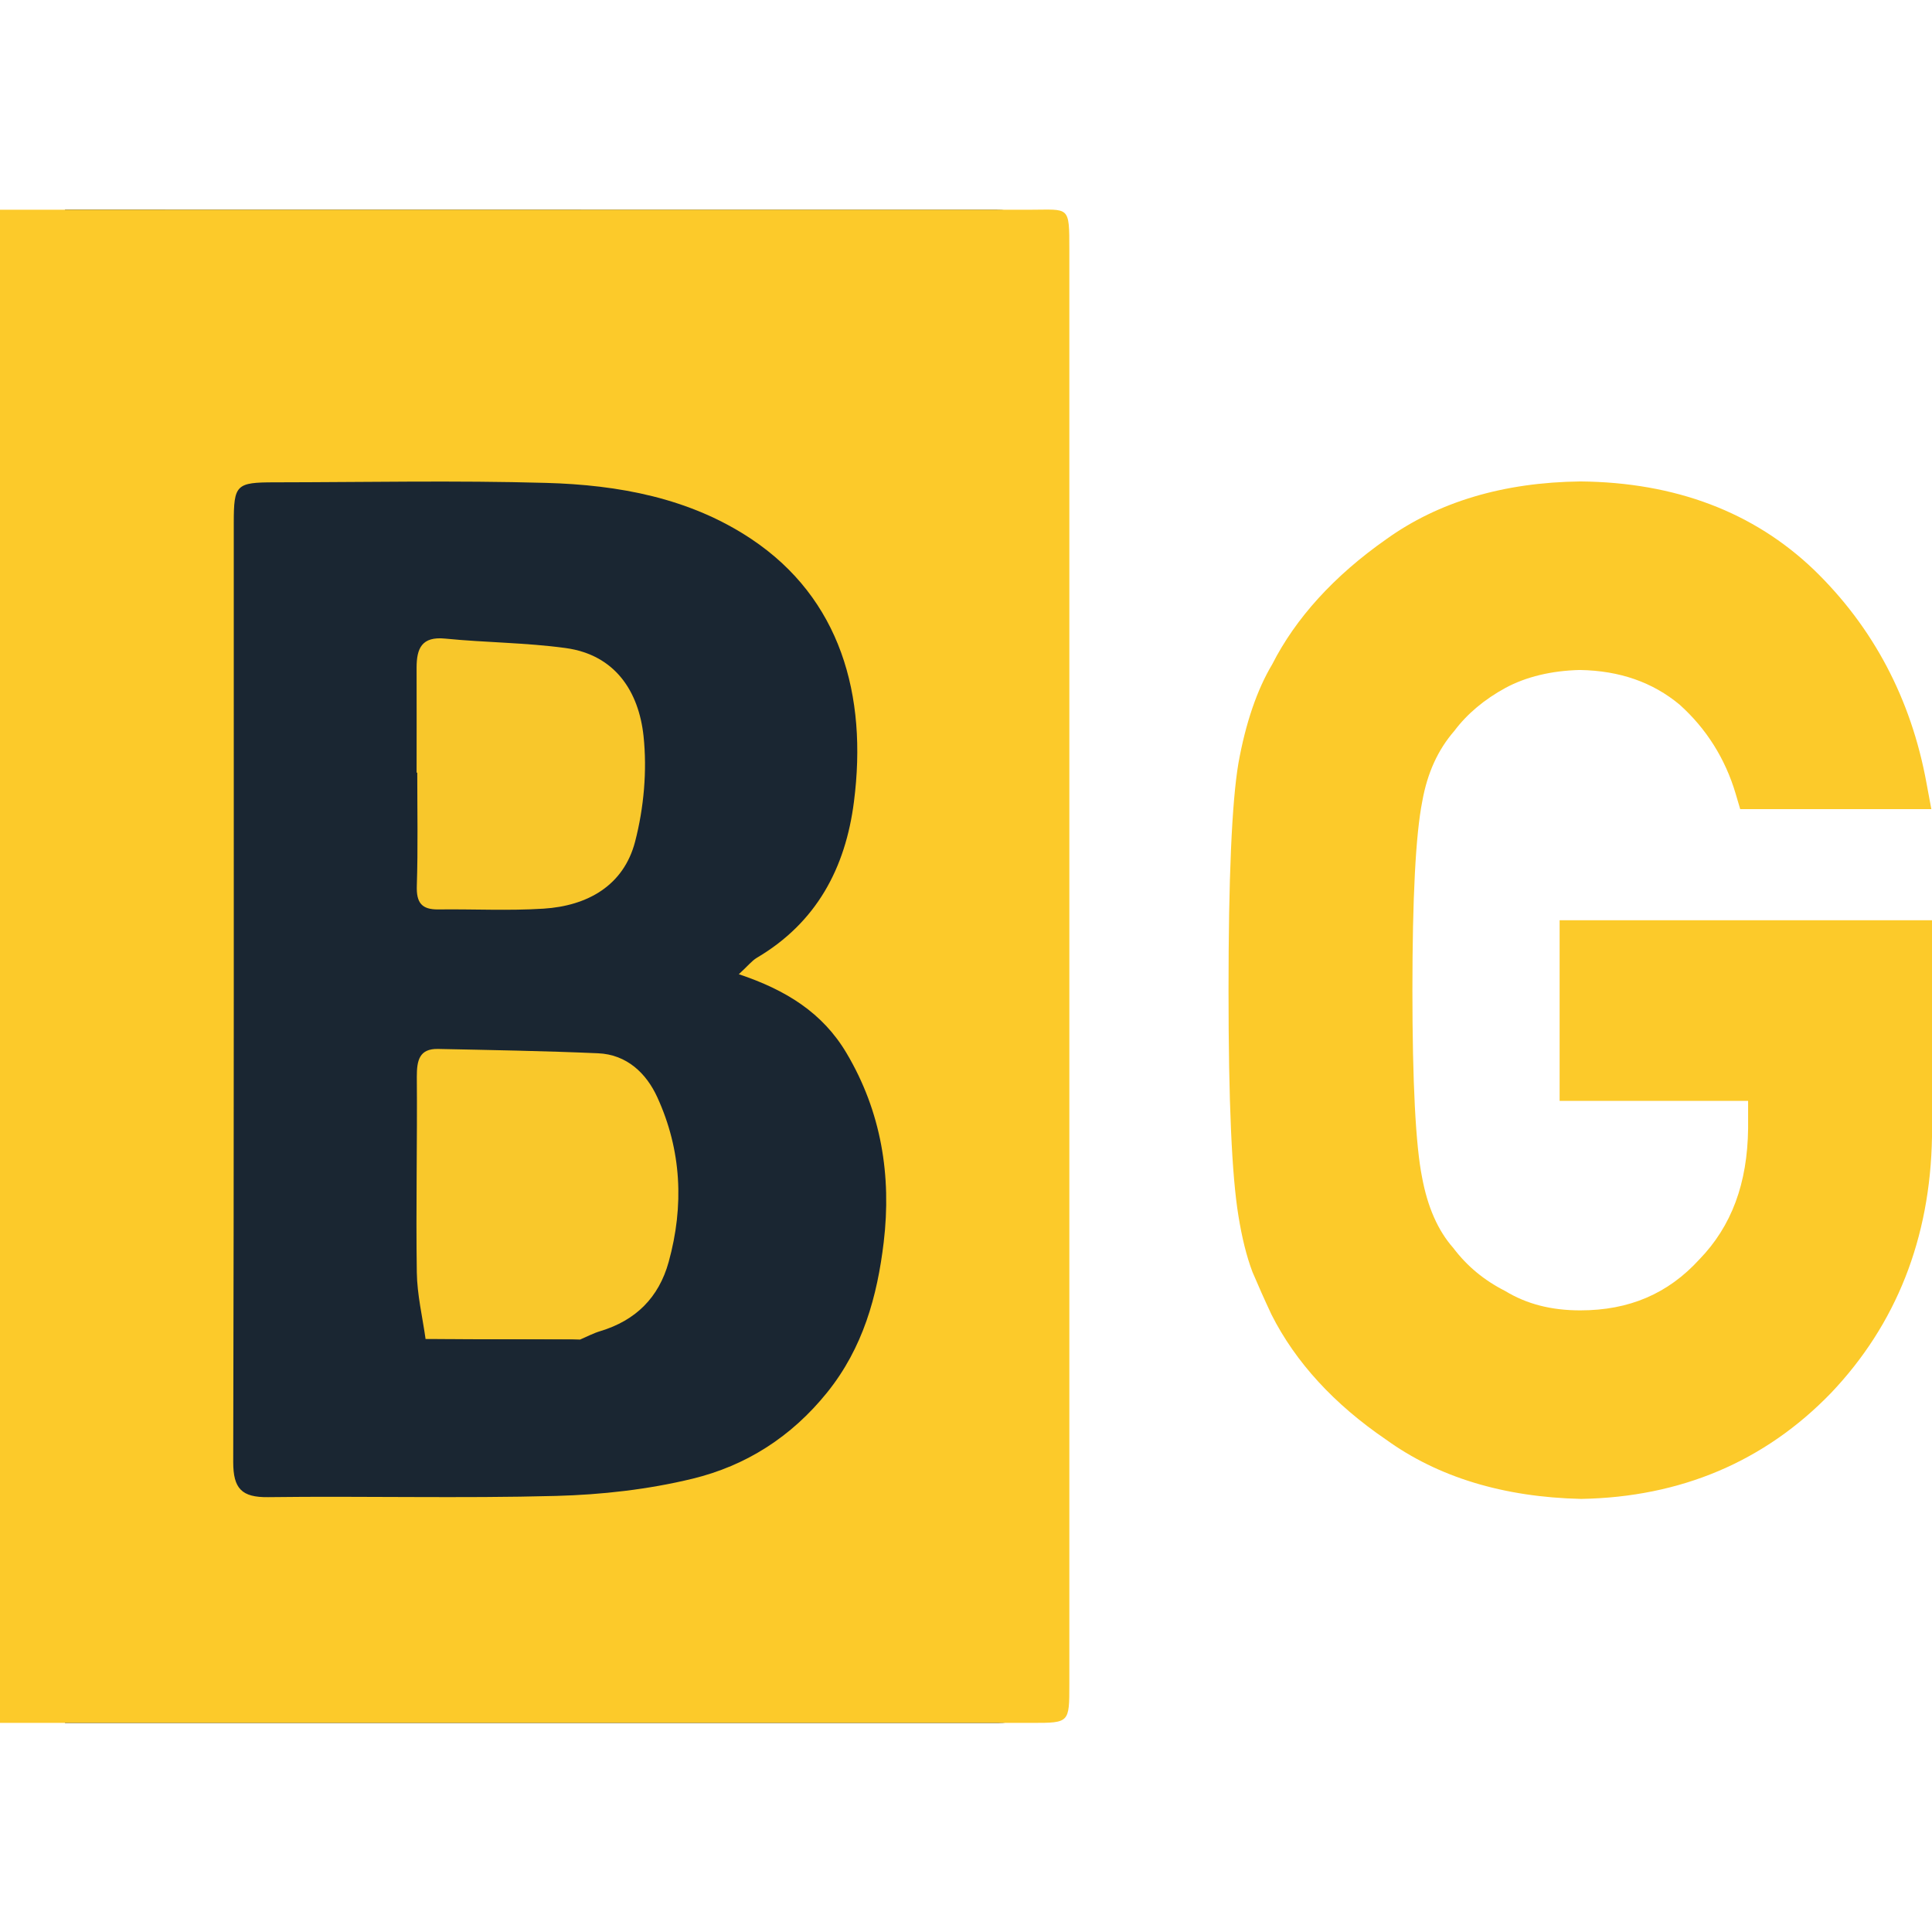
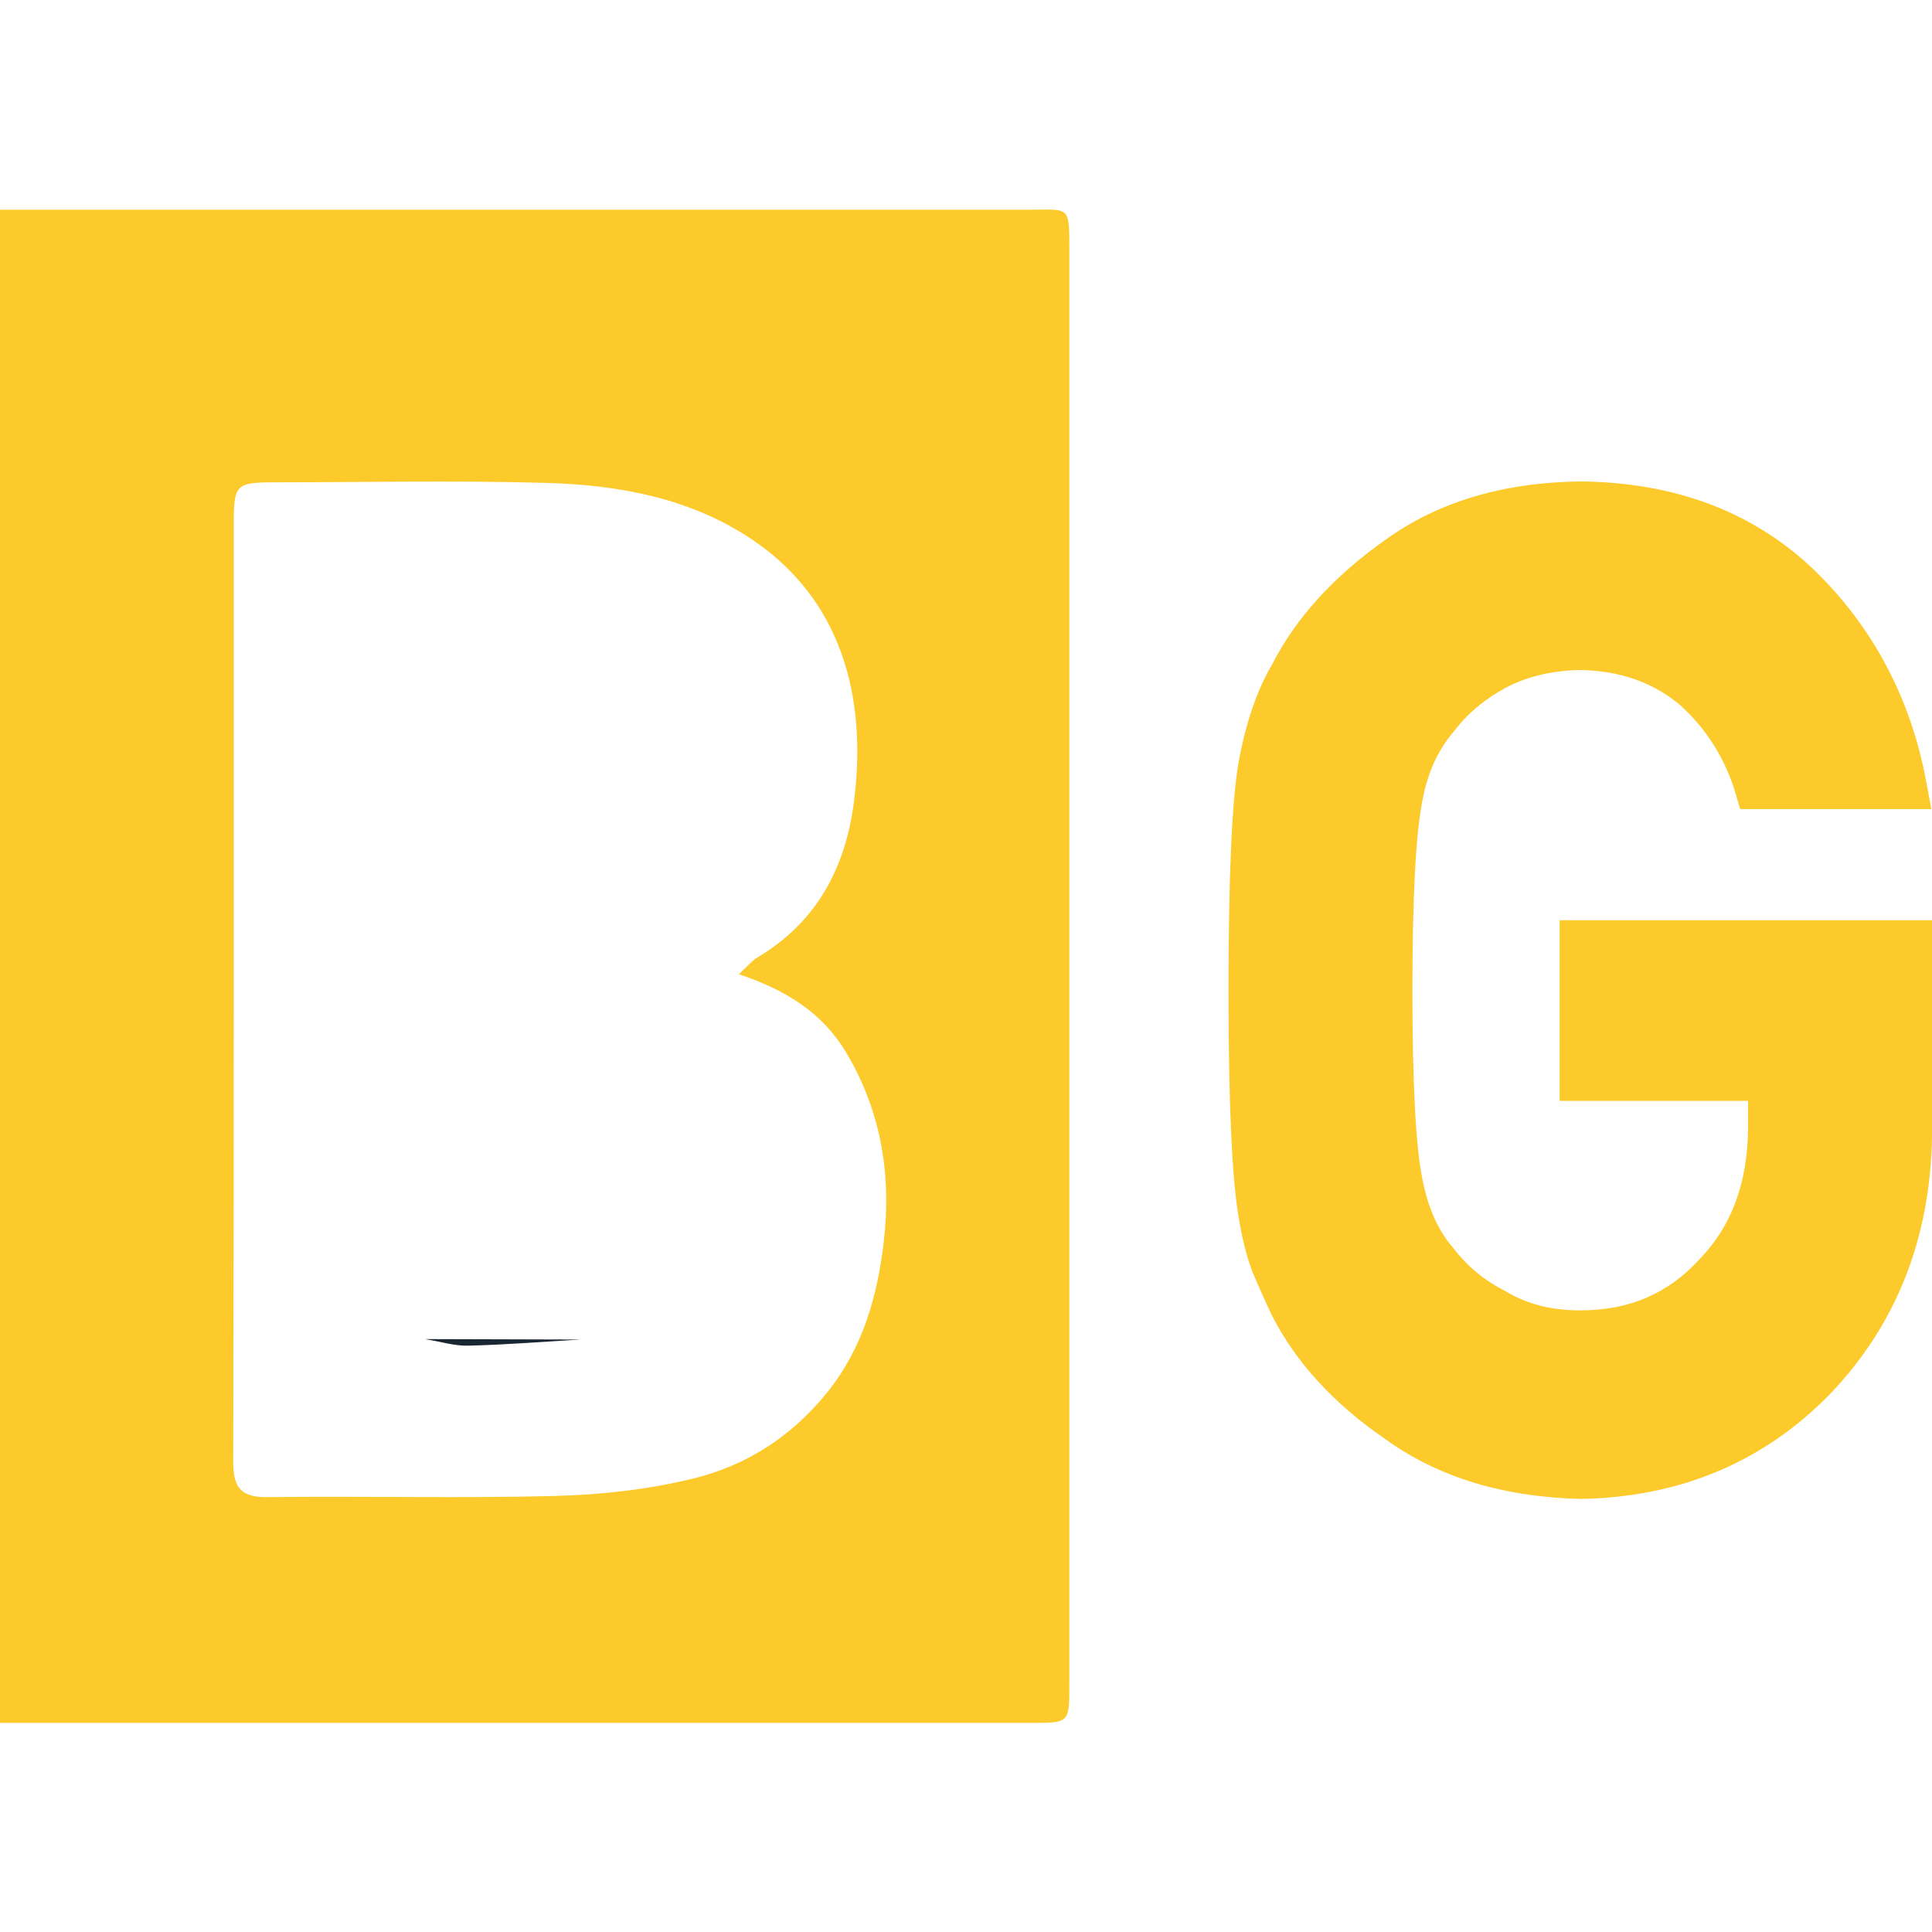
<svg xmlns="http://www.w3.org/2000/svg" width="542" height="542" viewBox="0 0 542 542" fill="none">
-   <path d="M18.23 58.83V483.361H26.399C132.251 483.361 174.238 483.361 280.09 483.361C287.032 483.361 290.514 479.765 290.534 472.573C290.534 338.379 290.534 204.186 290.534 70.023C290.534 62.582 286.918 58.861 279.684 58.861C174.082 58.83 132.376 58.83 26.773 58.83H18.23Z" fill="#1A2632" />
  <path d="M0 58.833H8.543C114.146 58.833 183.538 58.837 289.141 58.837C299.991 58.832 299.991 57.566 299.991 69.999C299.991 204.193 299.991 338.386 299.991 472.549C299.991 483.337 299.991 483.337 289.546 483.337C183.694 483.337 114.021 483.333 8.169 483.333H0V58.833ZM207.258 273.312C209.753 271.035 210.906 269.539 212.372 268.666C229.052 258.813 237.19 243.536 239.56 224.953C243.426 194.99 235.725 167.865 210.782 151.216C193.477 139.679 173.492 136.031 153.194 135.47C127.846 134.753 102.467 135.283 77.088 135.314C66.237 135.314 65.582 135.938 65.582 146.695C65.582 234.525 65.645 322.356 65.427 410.156C65.427 417.608 67.796 420.102 75.217 420.008C102.124 419.665 129.062 420.383 155.969 419.665C168.815 419.322 181.848 417.857 194.288 414.833C209.285 411.185 222.006 403.109 232.046 390.638C242.116 378.135 246.107 363.637 247.916 348.484C250.129 329.87 247.261 311.911 237.471 295.417C230.798 284.162 220.572 277.739 207.196 273.28L207.258 273.312Z" fill="#FCCA2A" />
-   <path d="M119.396 375.677C118.523 369.441 117.026 363.236 116.932 357.001C116.652 338.699 117.088 320.397 116.932 302.064C116.932 297.543 117.587 294.144 122.919 294.269C137.885 294.581 152.85 294.83 167.785 295.485C175.86 295.828 181.348 301.128 184.403 307.832C191.2 322.673 191.949 338.262 187.584 354.039C184.809 364.047 178.324 370.439 168.409 373.432C166.444 374.024 164.636 374.991 162.734 375.802C148.298 375.77 133.831 375.739 119.396 375.677Z" fill="#F9C82B" />
-   <path d="M116.871 216.752C116.871 206.931 116.902 197.141 116.871 187.32C116.871 181.894 118.305 178.496 124.884 179.151C136.14 180.273 147.489 180.273 158.682 181.801C172.588 183.703 179.198 193.992 180.538 206.495C181.567 216.222 180.632 226.636 178.169 236.114C174.957 248.461 164.793 254.136 152.477 254.915C142.687 255.539 132.835 255.009 122.982 255.133C118.274 255.196 116.778 253.232 116.933 248.492C117.276 237.923 117.058 227.322 117.058 216.752C116.996 216.752 116.965 216.752 116.902 216.752H116.871Z" fill="#F8C72B" />
  <path d="M119.398 375.669C133.834 375.7 148.301 375.731 162.737 375.794C152.261 376.417 141.816 377.259 131.34 377.508C127.38 377.602 123.389 376.324 119.398 375.7V375.669Z" fill="#1A2632" />
  <path d="M541.999 258.172V318.984C541.506 347.441 531.953 371.568 513.648 390.808C495.096 409.985 471.552 420.007 443.57 420.502C421.752 420.007 403.385 414.378 388.84 403.861C374.294 393.963 363.447 382.147 356.729 368.846C354.695 364.516 352.969 360.618 351.367 356.845C349.702 352.452 348.408 347.194 347.422 341.069C345.573 329.81 344.648 309.148 344.648 277.783C344.648 246.418 345.573 225.075 347.422 214.125C349.456 202.804 352.661 193.463 356.914 186.348C363.447 173.481 374.233 161.541 388.901 151.272C403.447 140.817 421.752 135.311 443.385 135.063C470.011 135.311 491.953 143.663 508.84 159.809C525.481 175.893 536.144 196.061 540.458 219.693L541.814 226.993H488.193L486.899 222.601C484.002 212.888 478.763 204.474 471.182 197.669C463.663 191.421 454.418 188.142 443.201 187.957C435.25 188.142 428.1 189.875 422.368 192.968C416.452 196.185 411.583 200.268 408.008 205.031C403.385 210.352 400.427 216.847 399.009 224.766C397.16 234.045 396.236 251.862 396.236 277.783C396.236 303.704 397.16 321.397 398.948 330.305C400.488 338.595 403.385 345.214 407.7 350.101C411.583 355.236 416.39 359.195 422.245 362.165C428.347 365.877 435.25 367.609 443.324 367.609C457.007 367.609 467.916 362.969 476.729 353.318C485.789 343.977 490.227 331.975 490.412 316.571V308.838H437.53V258.172H541.999Z" fill="#FCCA2A" />
</svg>